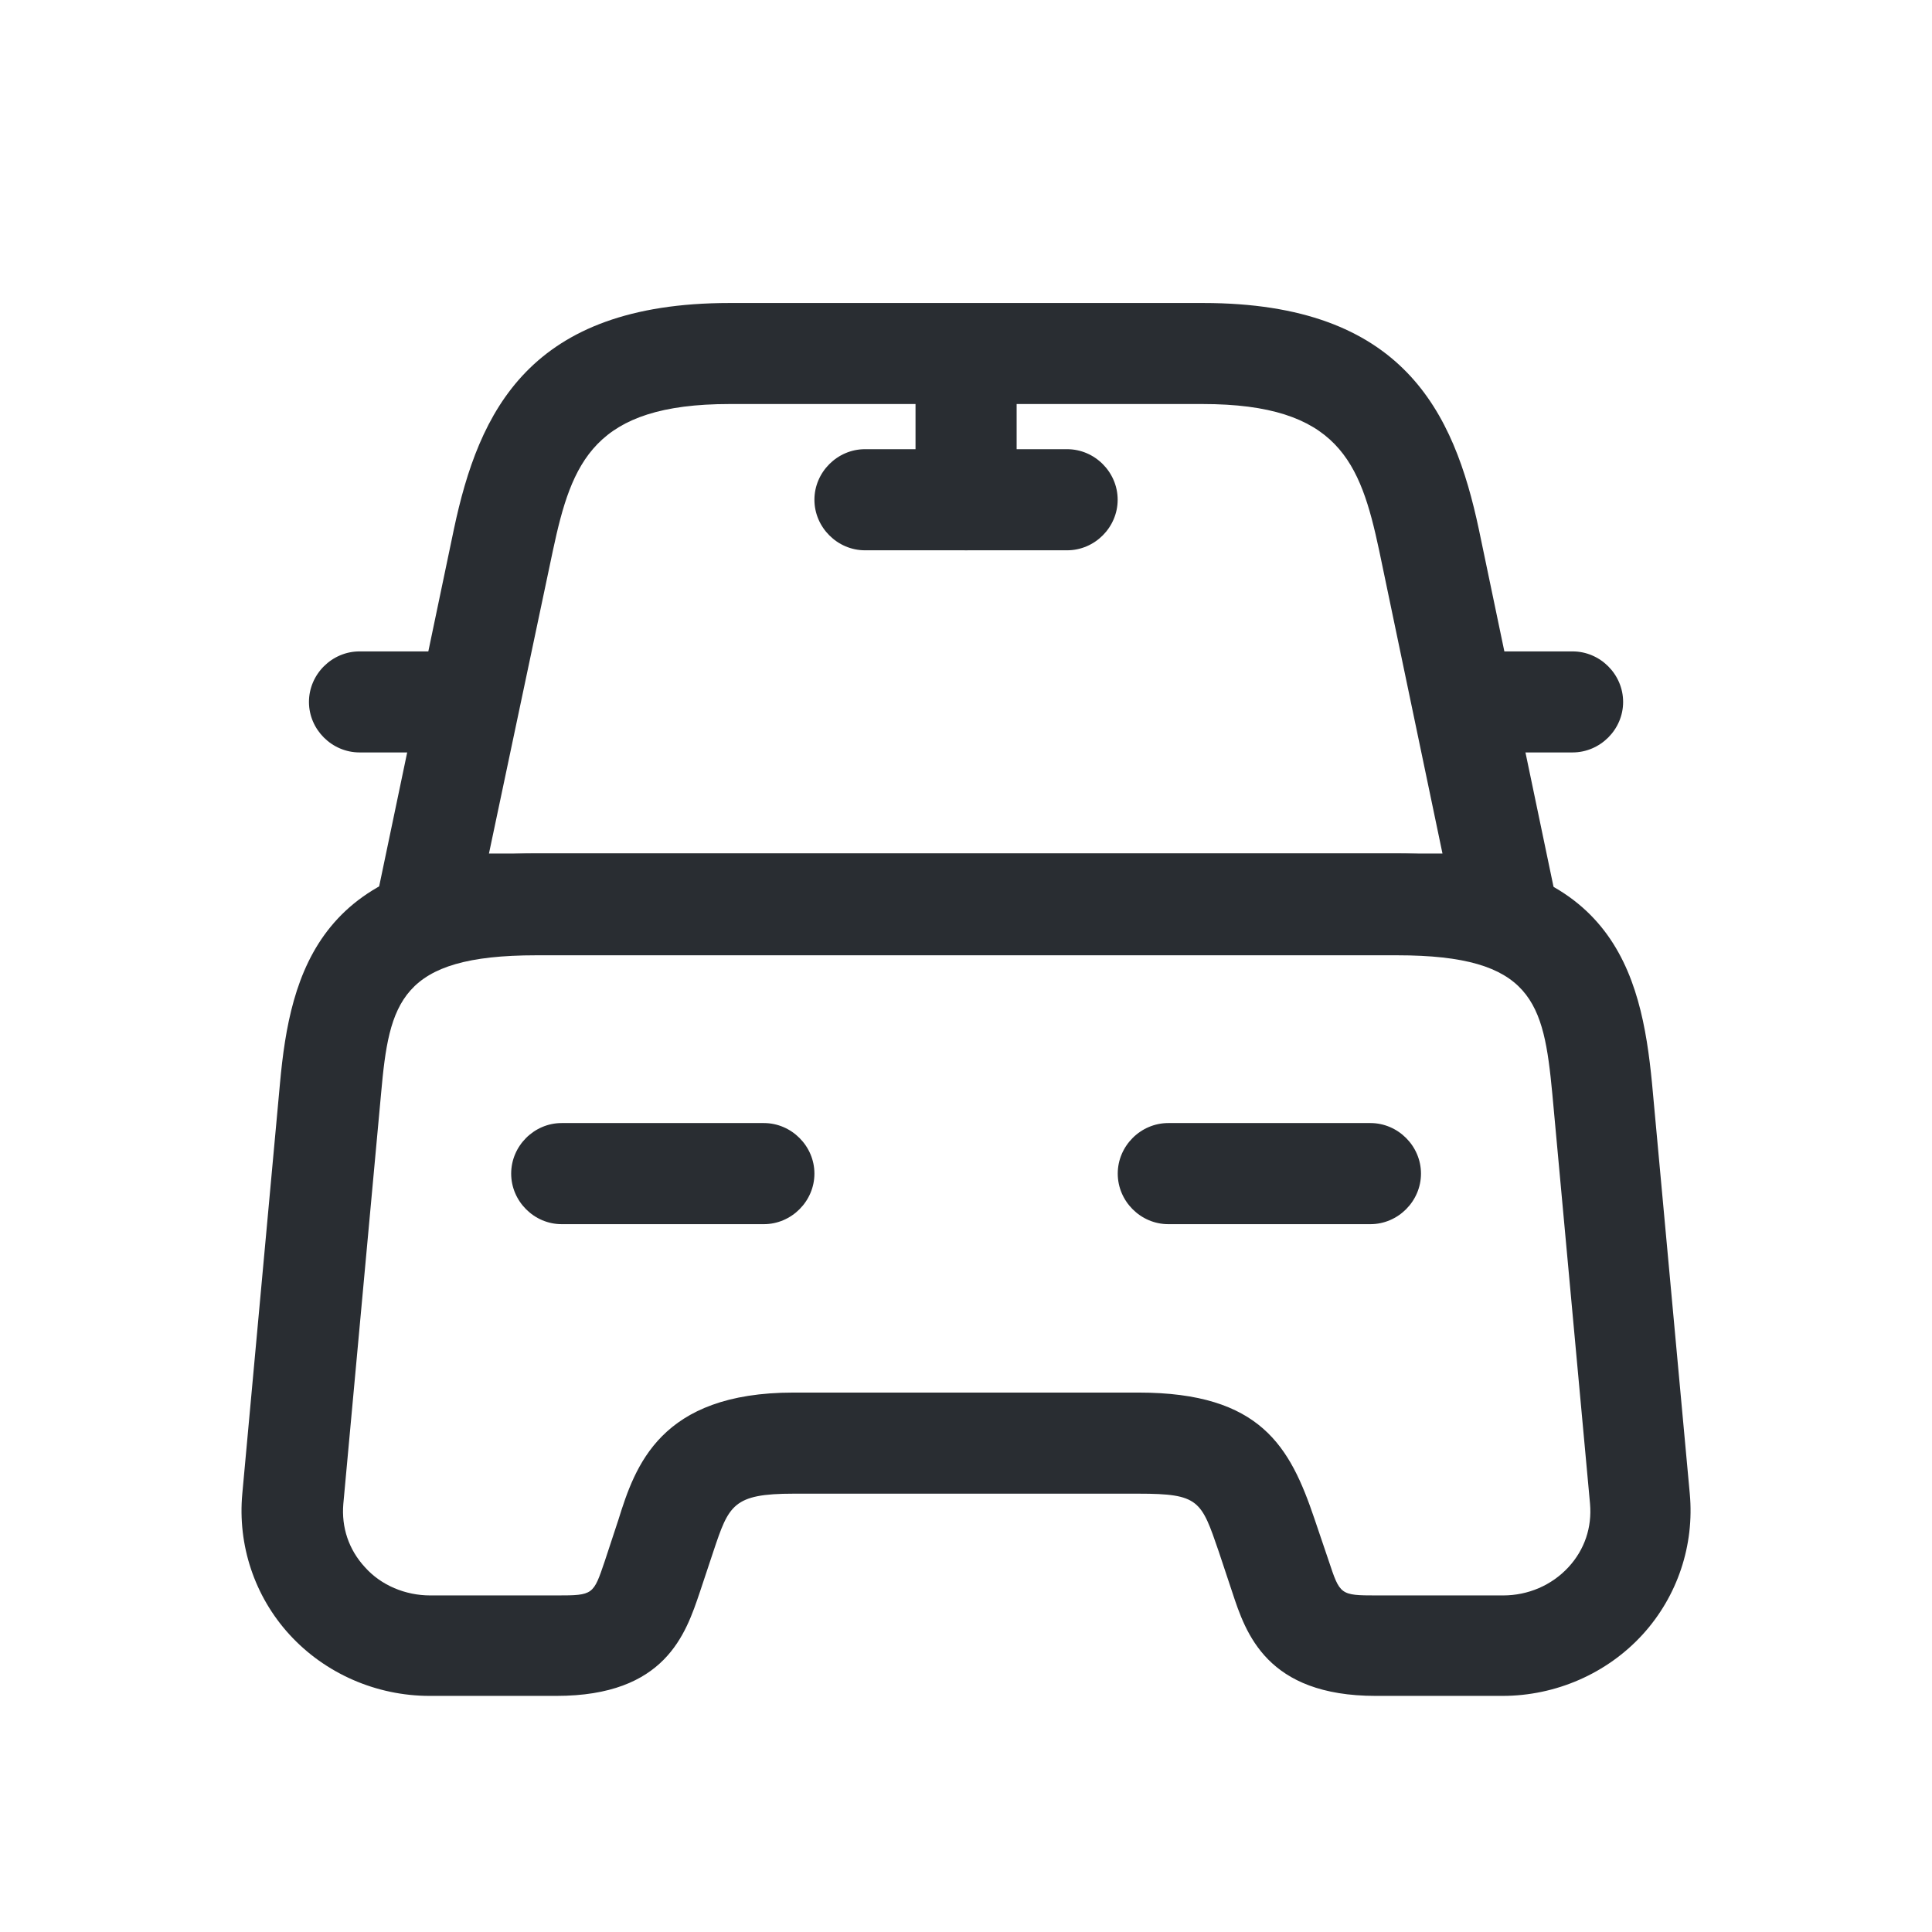
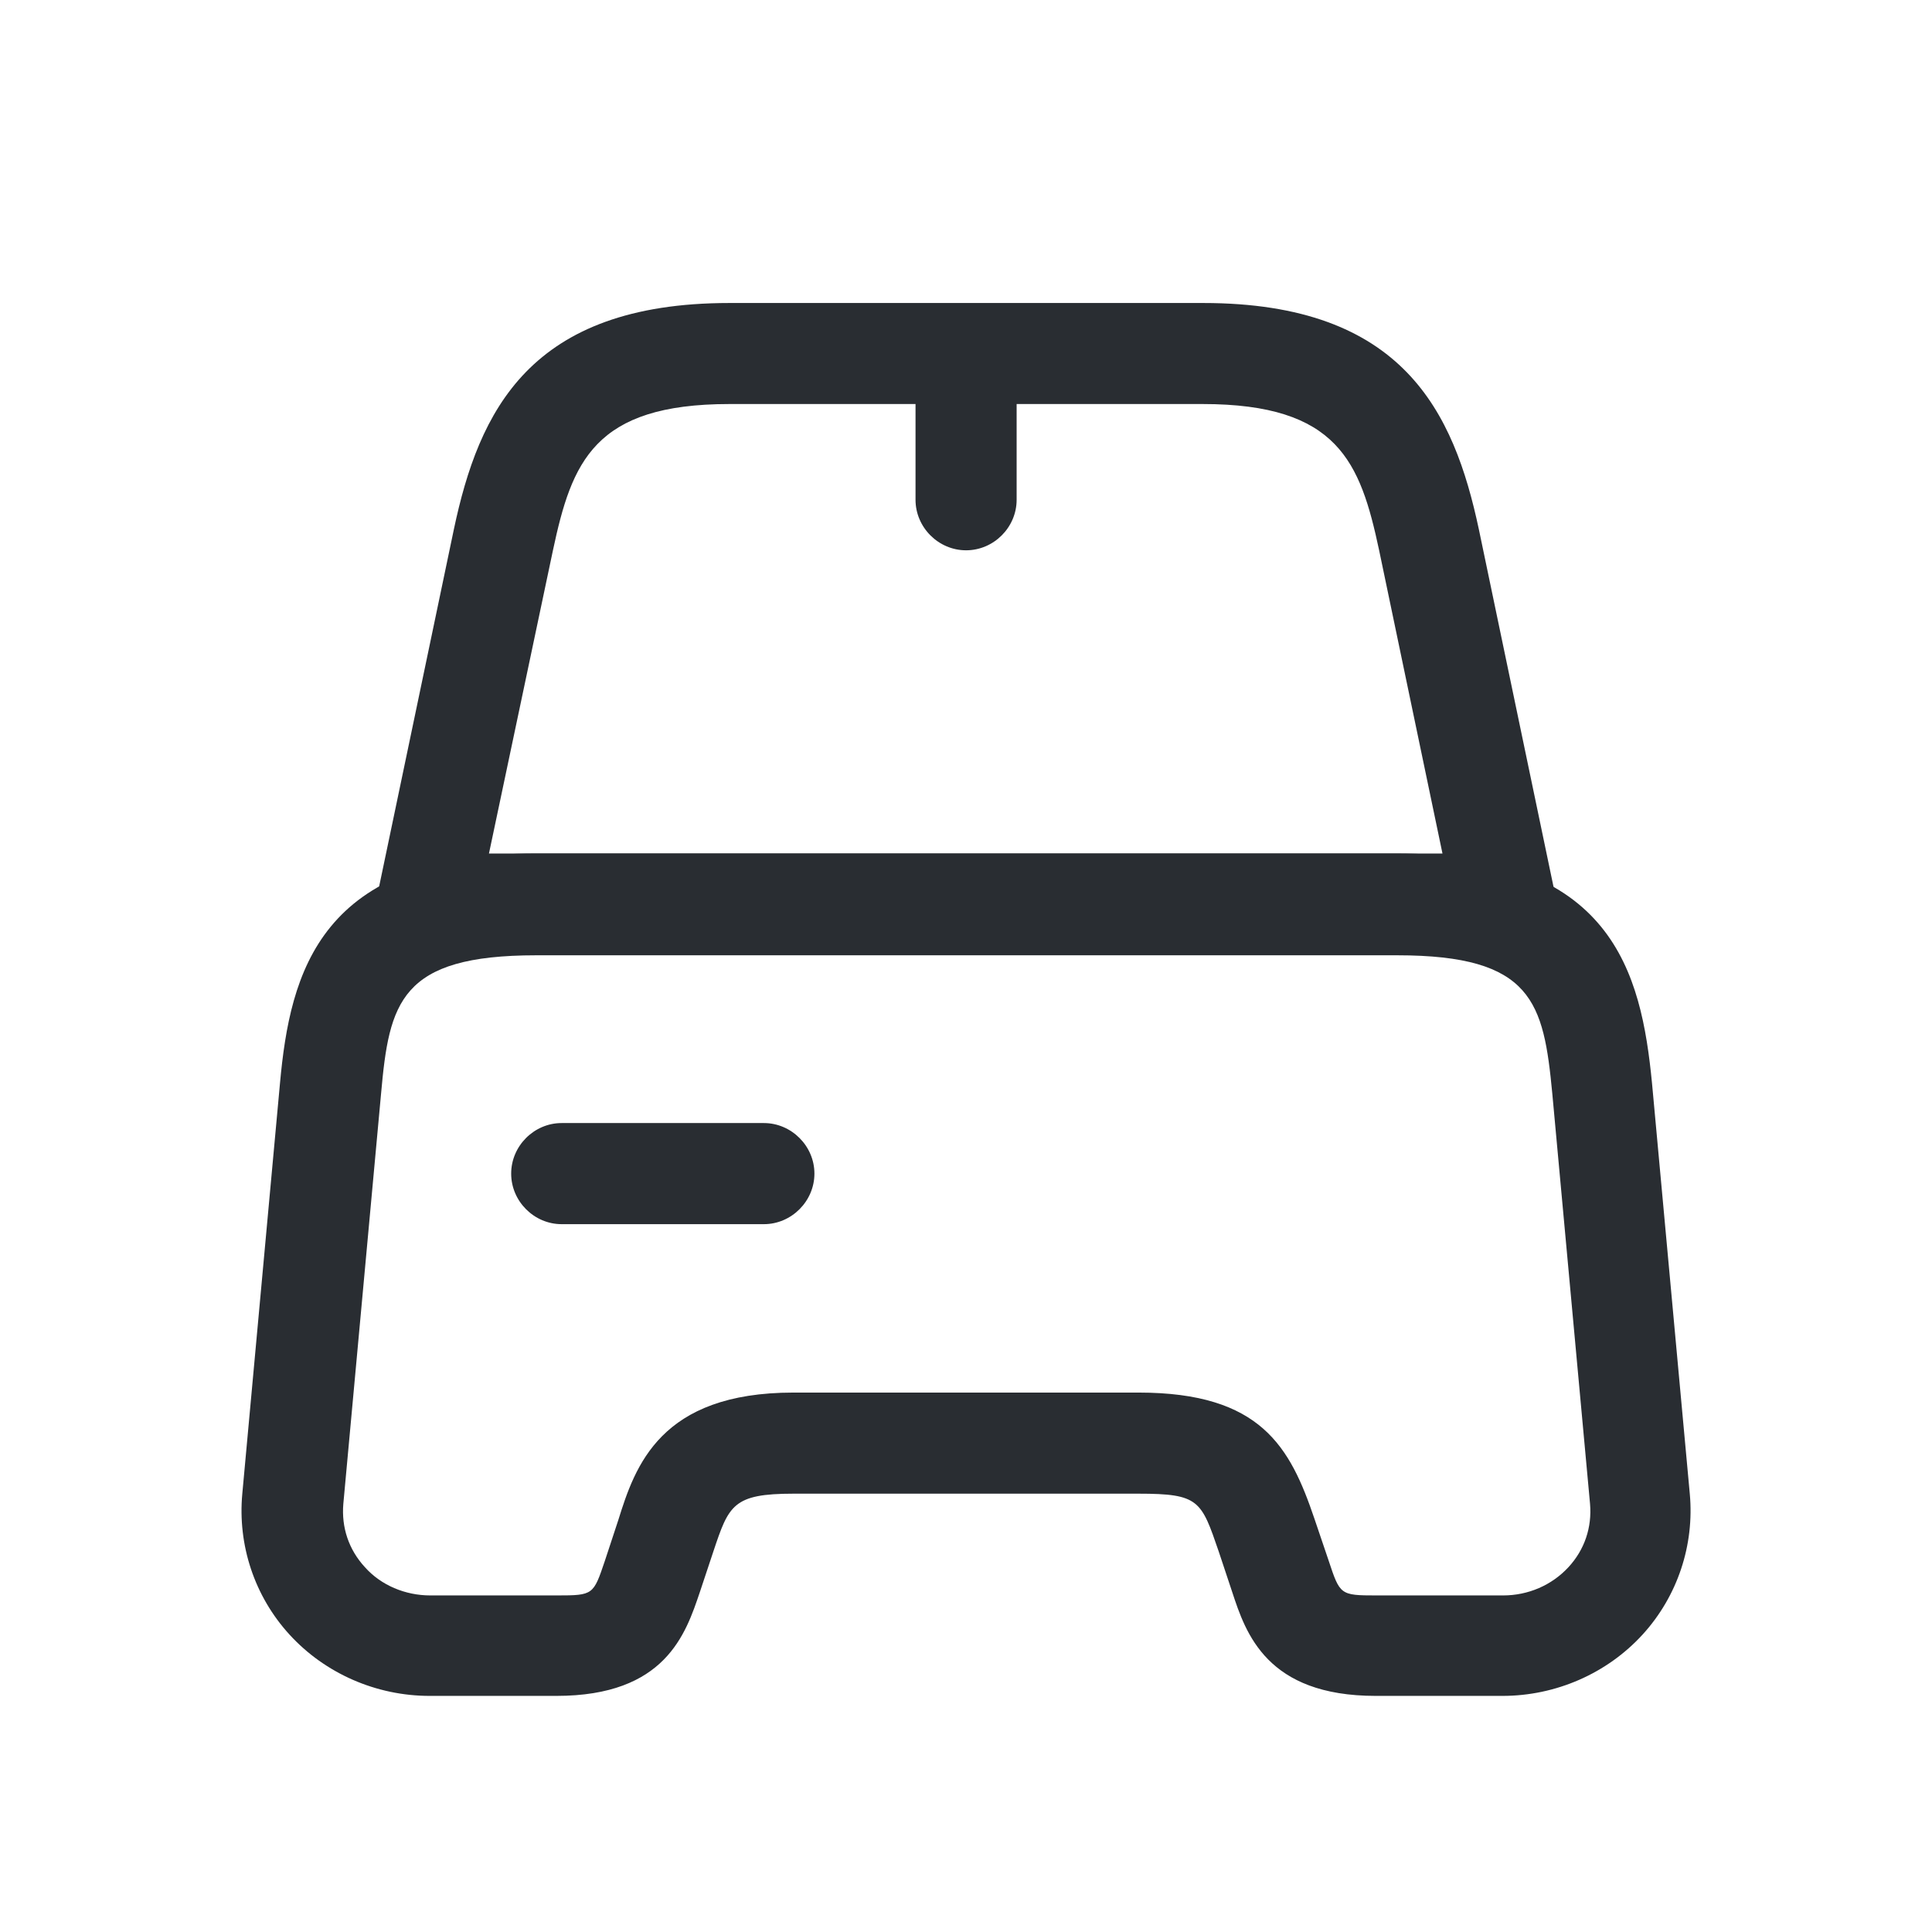
<svg xmlns="http://www.w3.org/2000/svg" width="24" height="24" viewBox="0 0 24 24" fill="none">
  <path d="M18.697 11.859H5.303C5.111 11.859 4.935 11.775 4.818 11.624C4.701 11.482 4.65 11.281 4.692 11.097L5.638 6.576C5.948 5.111 6.576 3.764 9.062 3.764H14.947C17.433 3.764 18.061 5.12 18.371 6.576L19.317 11.105C19.359 11.289 19.308 11.482 19.191 11.633C19.066 11.775 18.89 11.859 18.697 11.859ZM6.074 10.603H17.919L17.132 6.836C16.898 5.739 16.621 5.019 14.939 5.019H9.062C7.379 5.019 7.103 5.739 6.869 6.836L6.074 10.603Z" fill="#292D32" />
  <path d="M18.664 21.067H17.09C15.734 21.067 15.475 20.288 15.307 19.777L15.14 19.275C14.922 18.639 14.897 18.555 14.143 18.555H9.857C9.104 18.555 9.054 18.698 8.861 19.275L8.694 19.777C8.518 20.297 8.267 21.067 6.911 21.067H5.337C4.676 21.067 4.039 20.79 3.596 20.305C3.16 19.828 2.951 19.192 3.01 18.555L3.478 13.457C3.604 12.076 3.972 10.602 6.66 10.602H17.341C20.028 10.602 20.388 12.076 20.522 13.457L20.991 18.555C21.05 19.192 20.84 19.828 20.405 20.305C19.962 20.79 19.325 21.067 18.664 21.067ZM9.857 17.299H14.143C15.667 17.299 16.027 17.978 16.328 18.865L16.504 19.384C16.646 19.811 16.646 19.819 17.099 19.819H18.672C18.982 19.819 19.275 19.694 19.484 19.468C19.685 19.25 19.777 18.974 19.752 18.681L19.283 13.583C19.175 12.453 19.041 11.867 17.358 11.867H6.66C4.969 11.867 4.835 12.453 4.734 13.583L4.265 18.681C4.24 18.974 4.332 19.25 4.533 19.468C4.734 19.694 5.036 19.819 5.345 19.819H6.919C7.371 19.819 7.371 19.811 7.513 19.392L7.681 18.882C7.89 18.212 8.2 17.299 9.857 17.299Z" fill="#292D32" />
-   <path d="M5.303 9.347H4.466C4.123 9.347 3.838 9.063 3.838 8.72C3.838 8.376 4.123 8.092 4.466 8.092H5.303C5.646 8.092 5.931 8.376 5.931 8.72C5.931 9.063 5.646 9.347 5.303 9.347Z" fill="#292D32" />
-   <path d="M19.535 9.347H18.698C18.355 9.347 18.07 9.063 18.07 8.72C18.07 8.376 18.355 8.092 18.698 8.092H19.535C19.878 8.092 20.163 8.376 20.163 8.72C20.163 9.063 19.878 9.347 19.535 9.347Z" fill="#292D32" />
  <path d="M12.001 6.836C11.658 6.836 11.373 6.552 11.373 6.208V4.534C11.373 4.191 11.658 3.906 12.001 3.906C12.344 3.906 12.629 4.191 12.629 4.534V6.208C12.629 6.552 12.344 6.836 12.001 6.836Z" fill="#292D32" />
-   <path d="M13.256 6.836H10.745C10.402 6.836 10.117 6.551 10.117 6.208C10.117 5.865 10.402 5.58 10.745 5.58H13.256C13.6 5.58 13.884 5.865 13.884 6.208C13.884 6.551 13.6 6.836 13.256 6.836Z" fill="#292D32" />
  <path d="M9.489 15.207H6.977C6.634 15.207 6.35 14.922 6.35 14.579C6.35 14.236 6.634 13.951 6.977 13.951H9.489C9.832 13.951 10.117 14.236 10.117 14.579C10.117 14.922 9.832 15.207 9.489 15.207Z" fill="#292D32" />
-   <path d="M17.024 15.207H14.513C14.169 15.207 13.885 14.922 13.885 14.579C13.885 14.236 14.169 13.951 14.513 13.951H17.024C17.367 13.951 17.652 14.236 17.652 14.579C17.652 14.922 17.367 15.207 17.024 15.207Z" fill="#292D32" />
</svg>